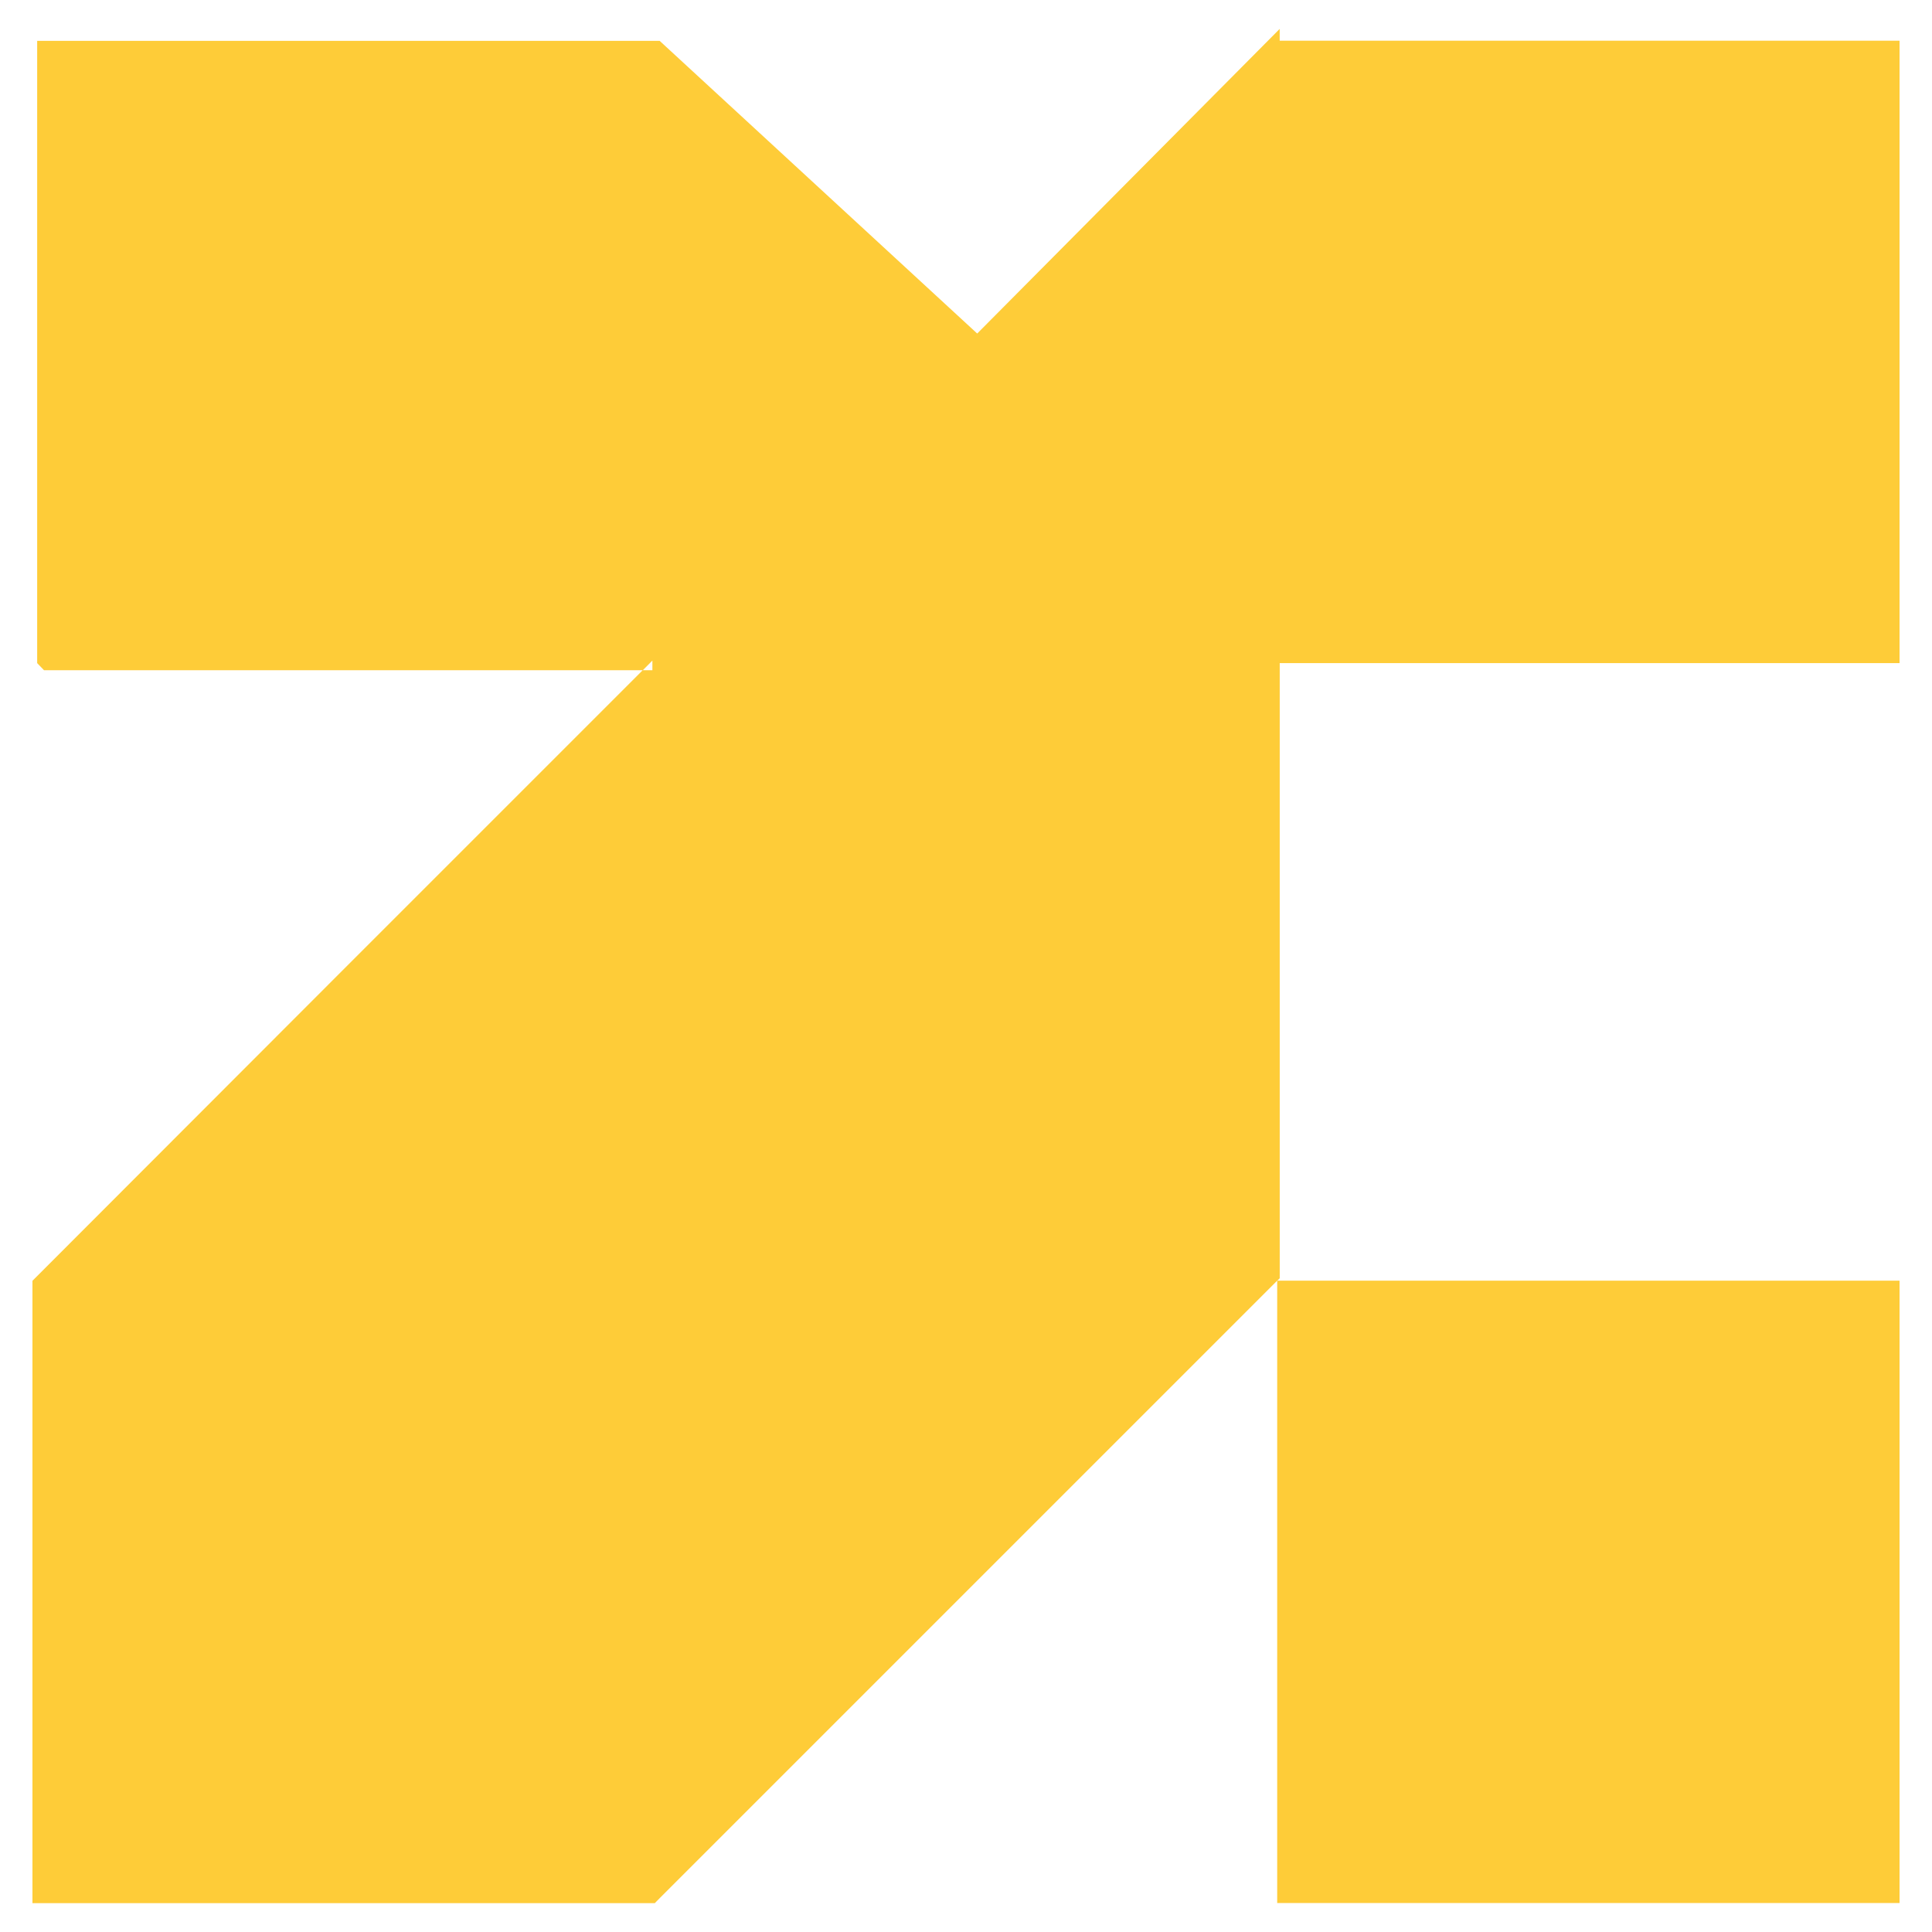
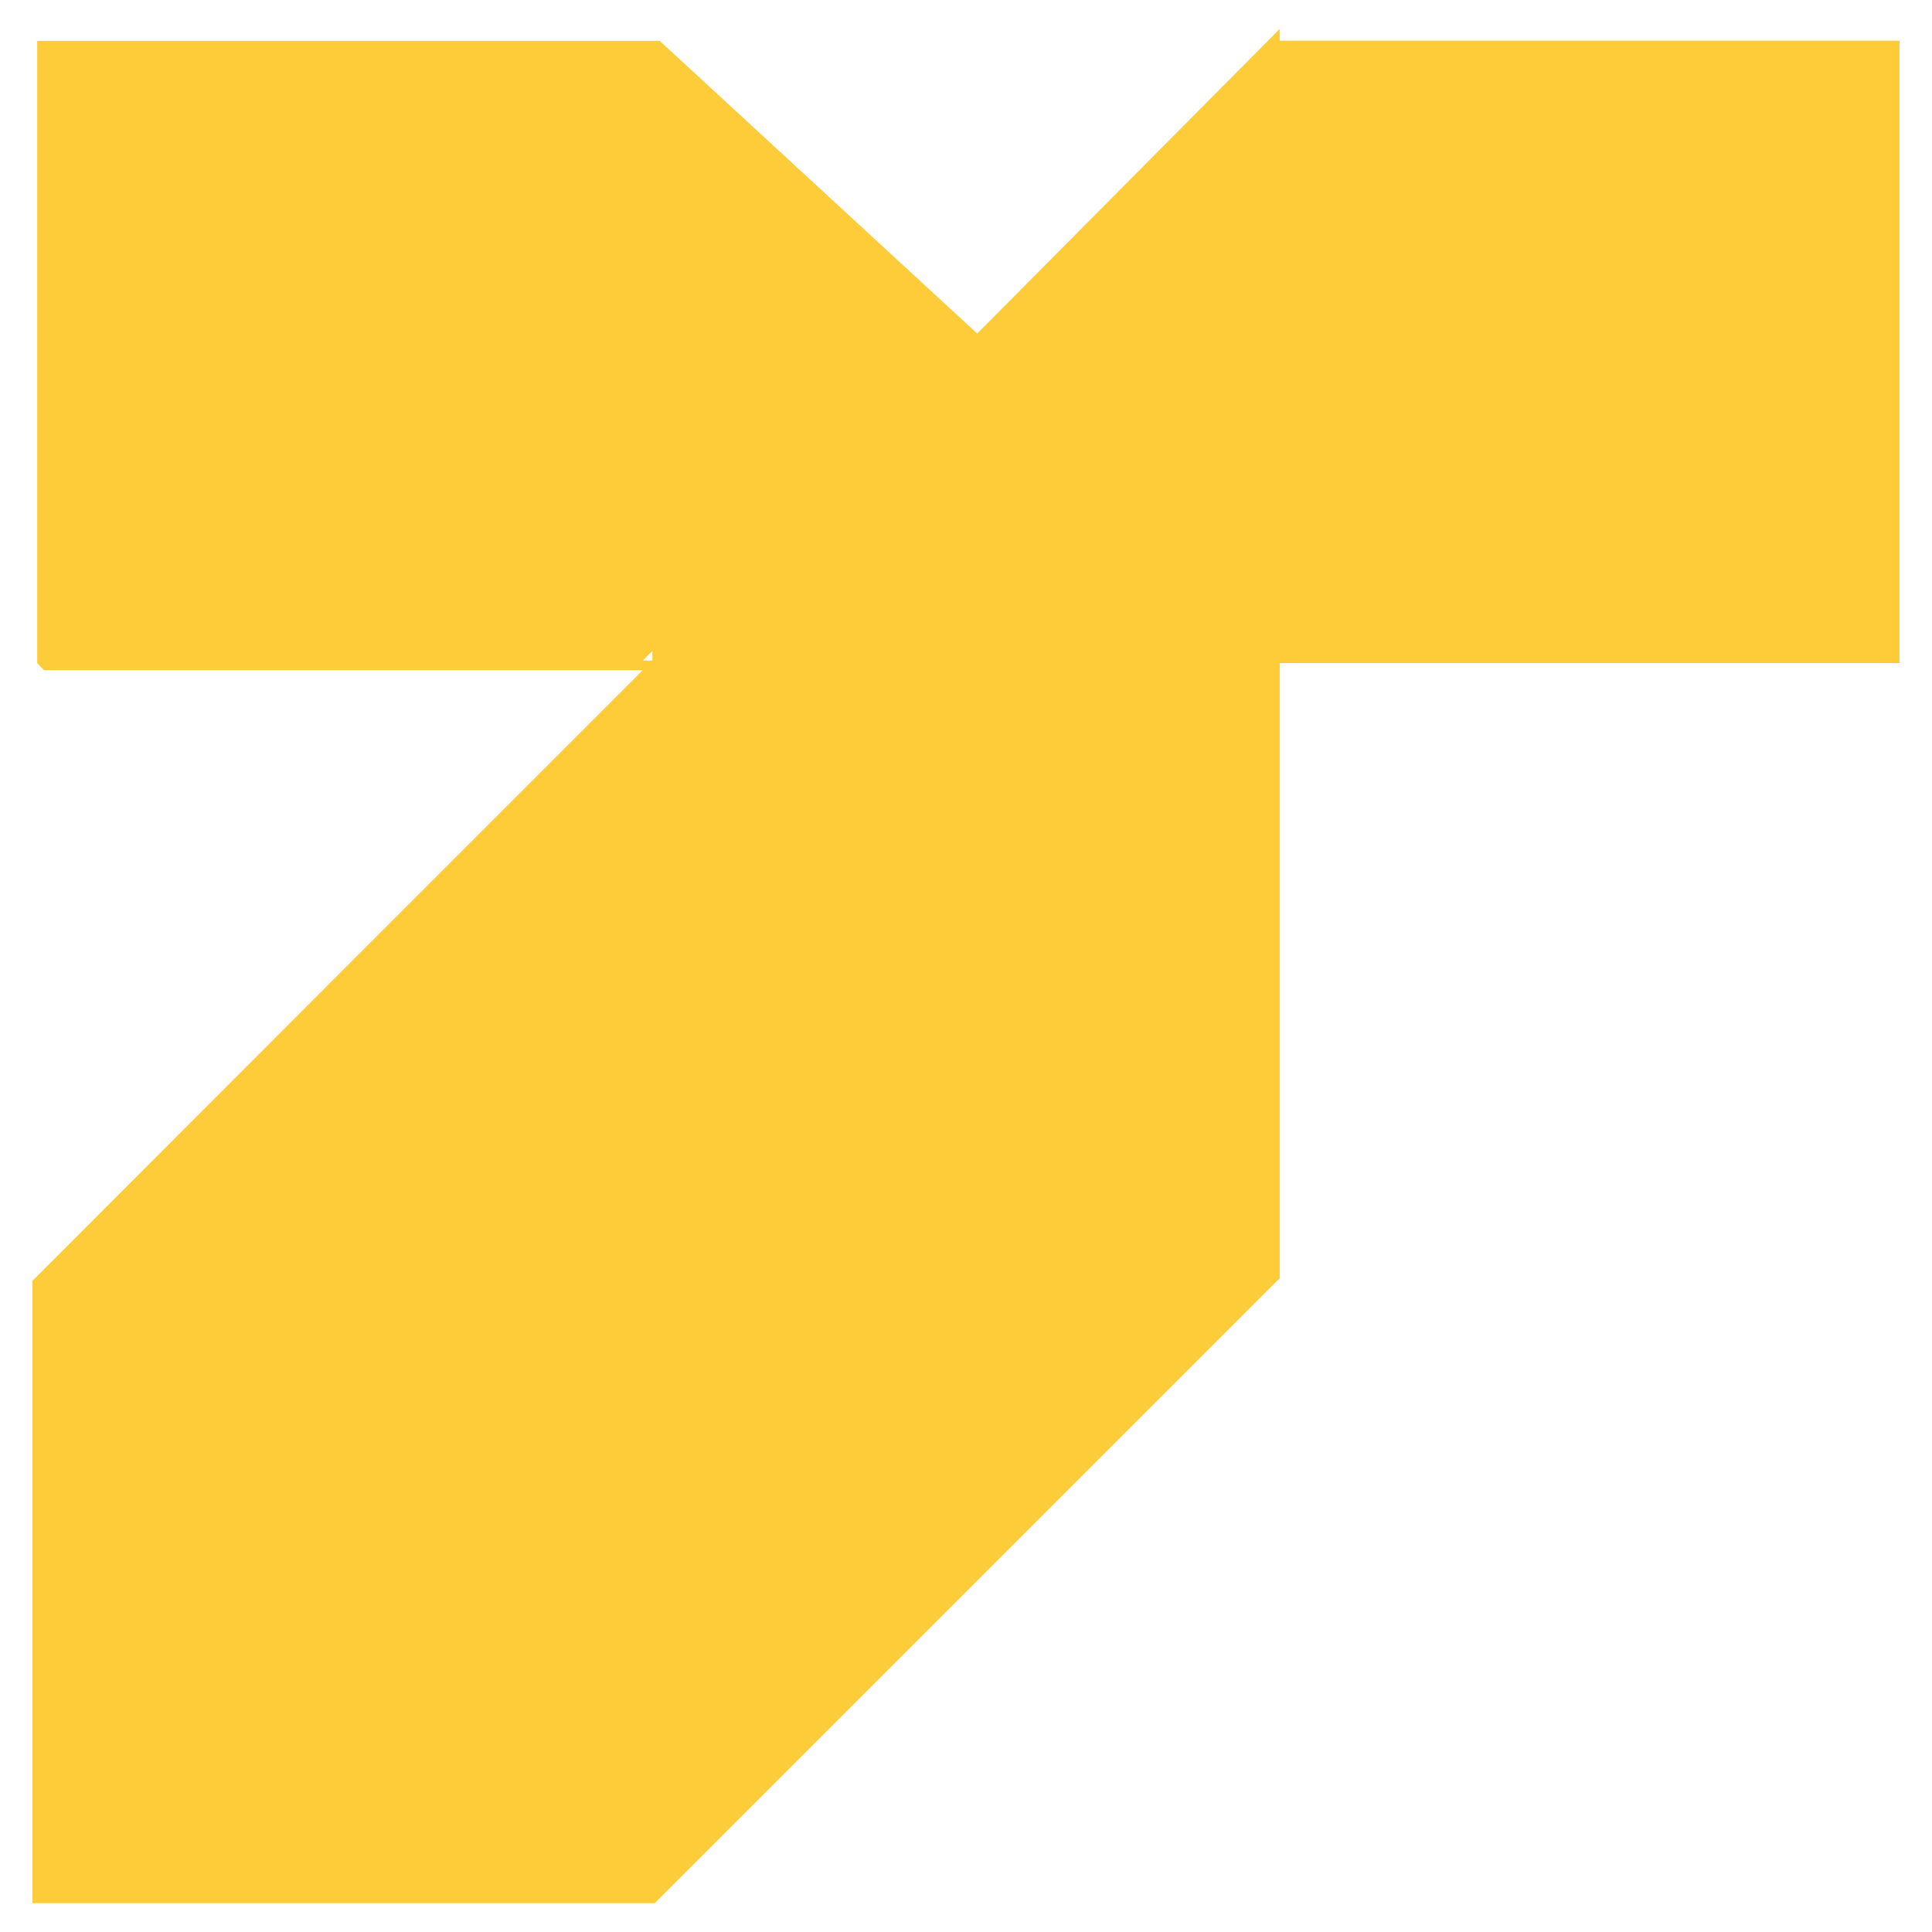
<svg xmlns="http://www.w3.org/2000/svg" id="b" data-name="Capa 2" viewBox="0 0 512 512">
  <defs>
    <style>      .d {        fill: #fecc38;      }      .e {        fill: none;      }    </style>
  </defs>
  <g id="c" data-name="Page 1">
    <g>
-       <rect class="d" x="338.47" y="339.39" width="164.93" height="164.93" />
-       <path class="d" d="M339.13,175.73h164.27V10.79h-164.27v-3.13l-80.16,80.73L174.82,10.83H9.85v164.9l1.81,1.88h158.67l-80.77,80.77L8.6,339.42v164.93h164.93l.02-.02,1.27-1.29,163.61-163.61.05-.02.66-.66v-163ZM172.89,175.06v2.56h-2.54l2.54-2.56Z" />
+       <path class="d" d="M339.13,175.73h164.27V10.79h-164.27v-3.13l-80.16,80.73L174.82,10.83H9.85v164.9l1.81,1.88h158.67l-80.77,80.77L8.6,339.42v164.93h164.93l.02-.02,1.27-1.29,163.61-163.61.05-.02.66-.66v-163ZM172.89,175.06h-2.54l2.54-2.56Z" />
    </g>
    <rect class="e" width="512" height="512" />
  </g>
</svg>